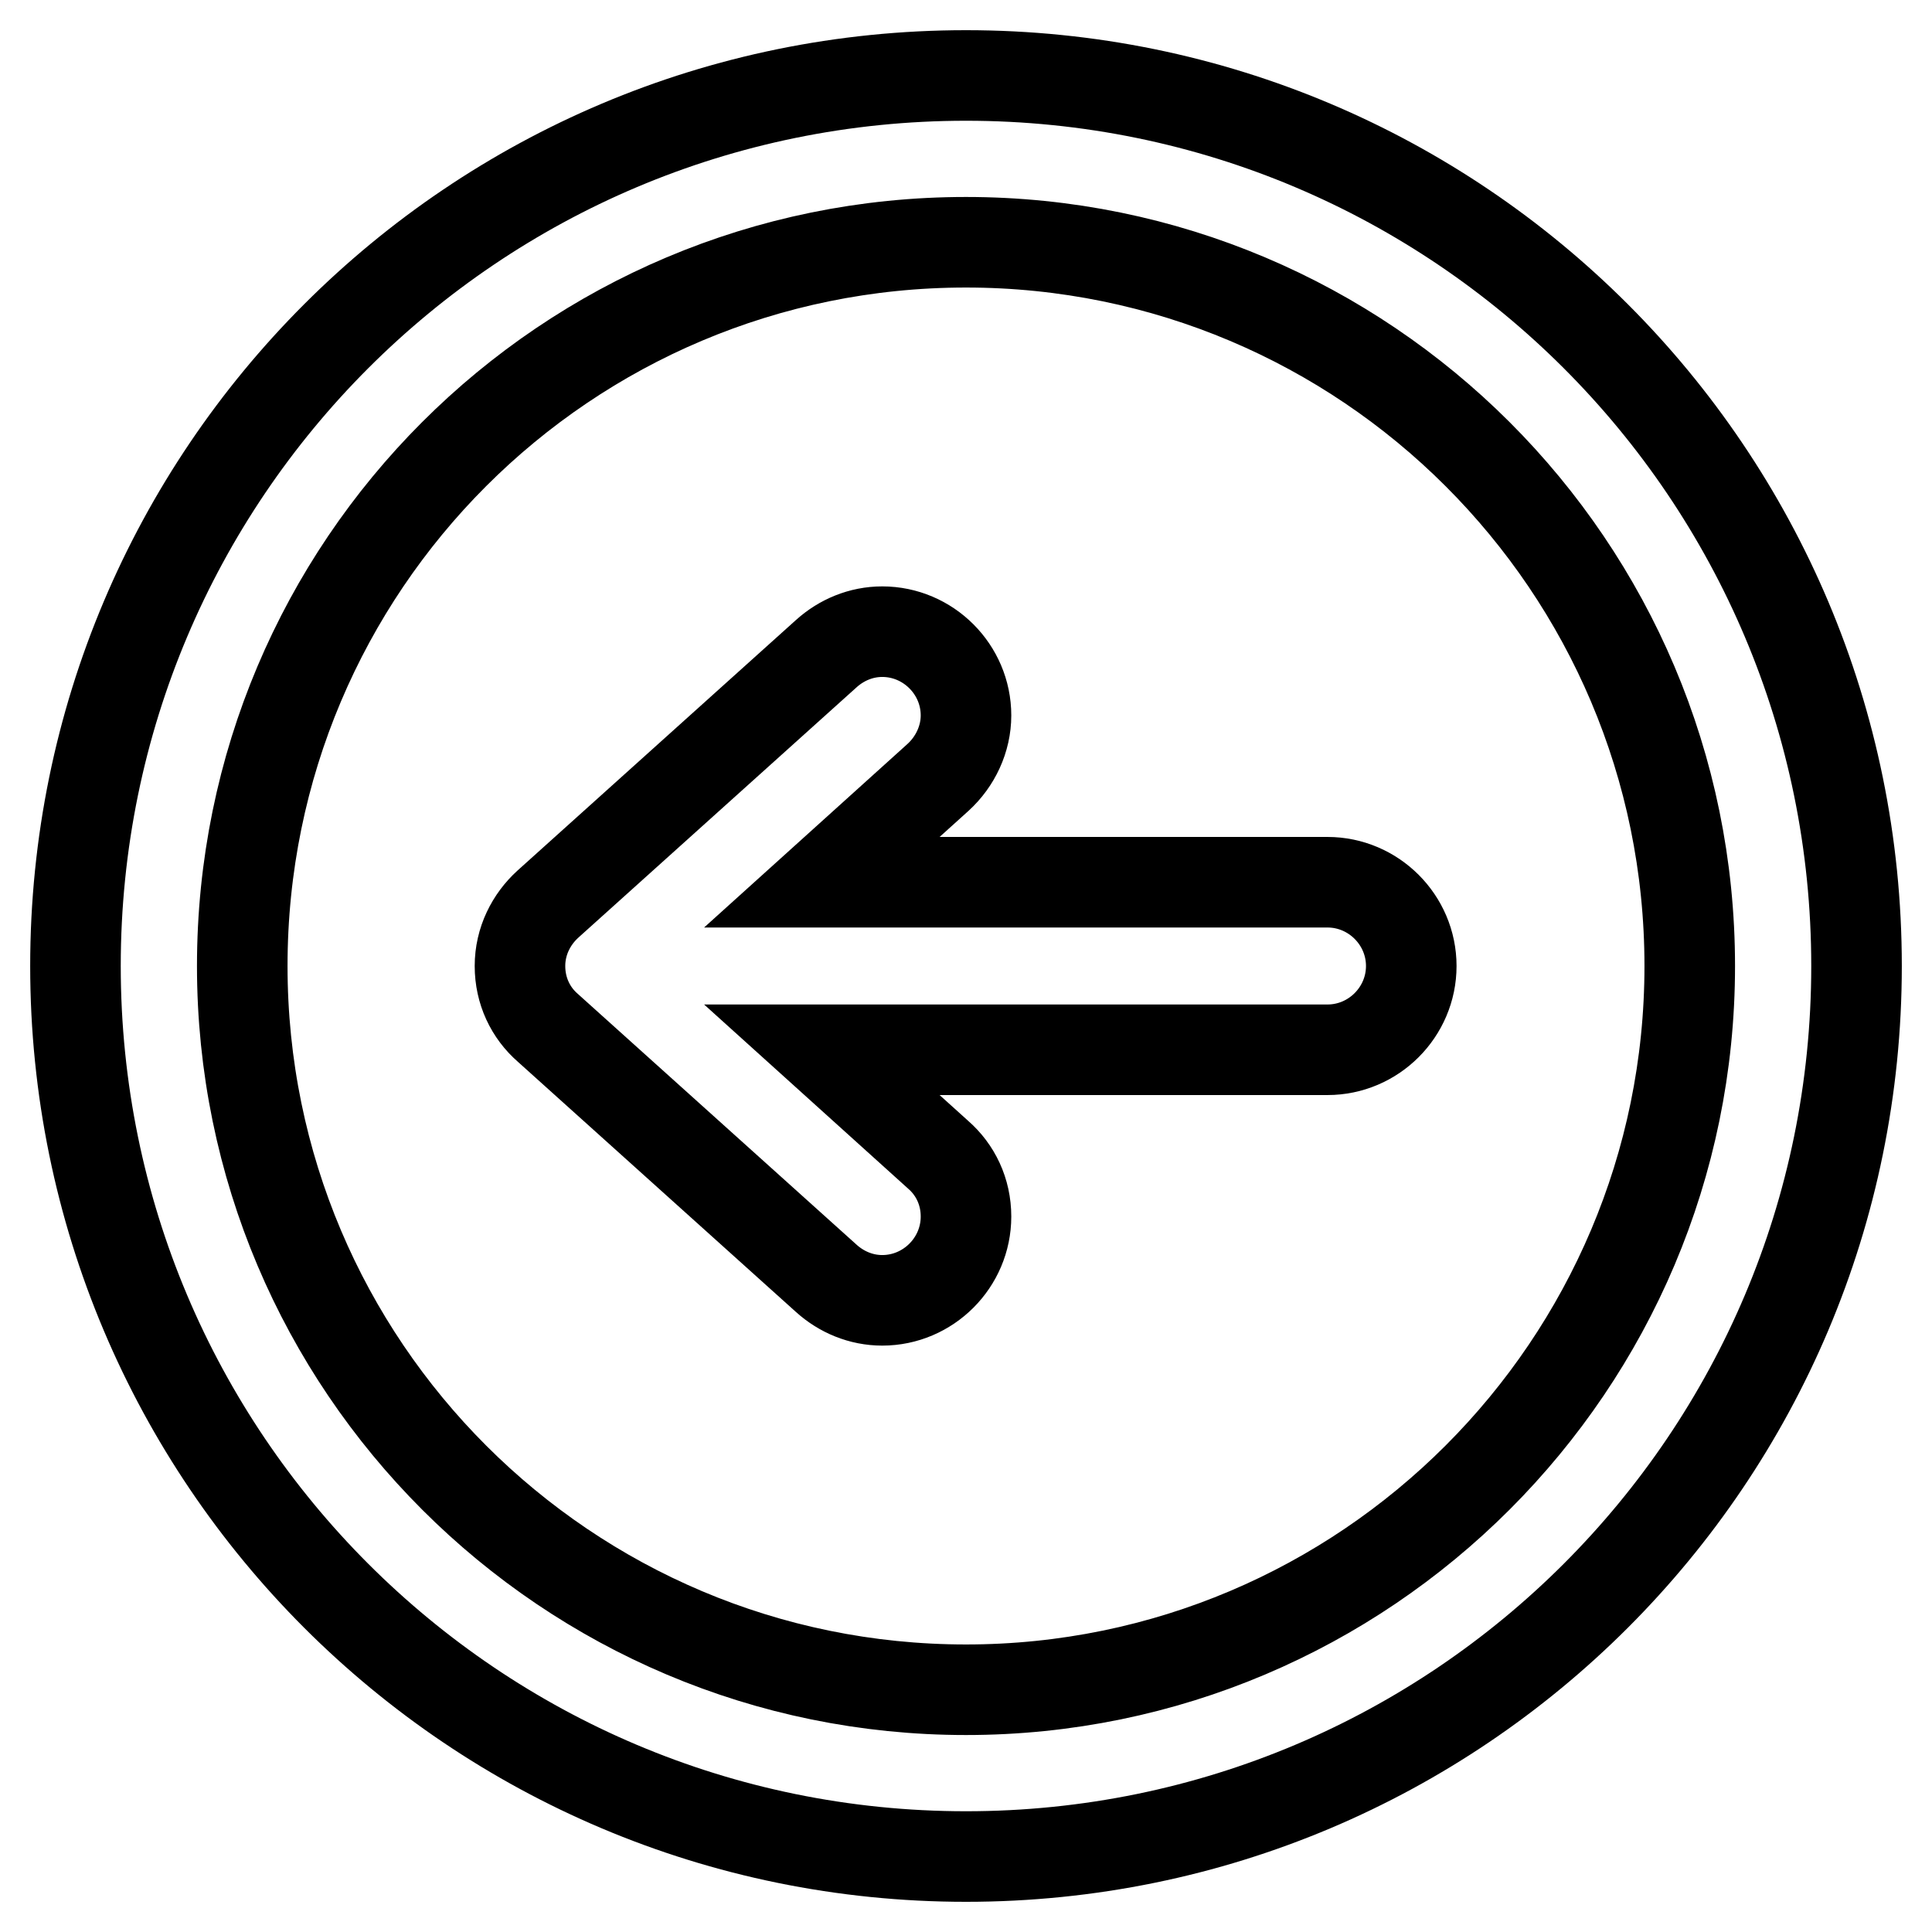
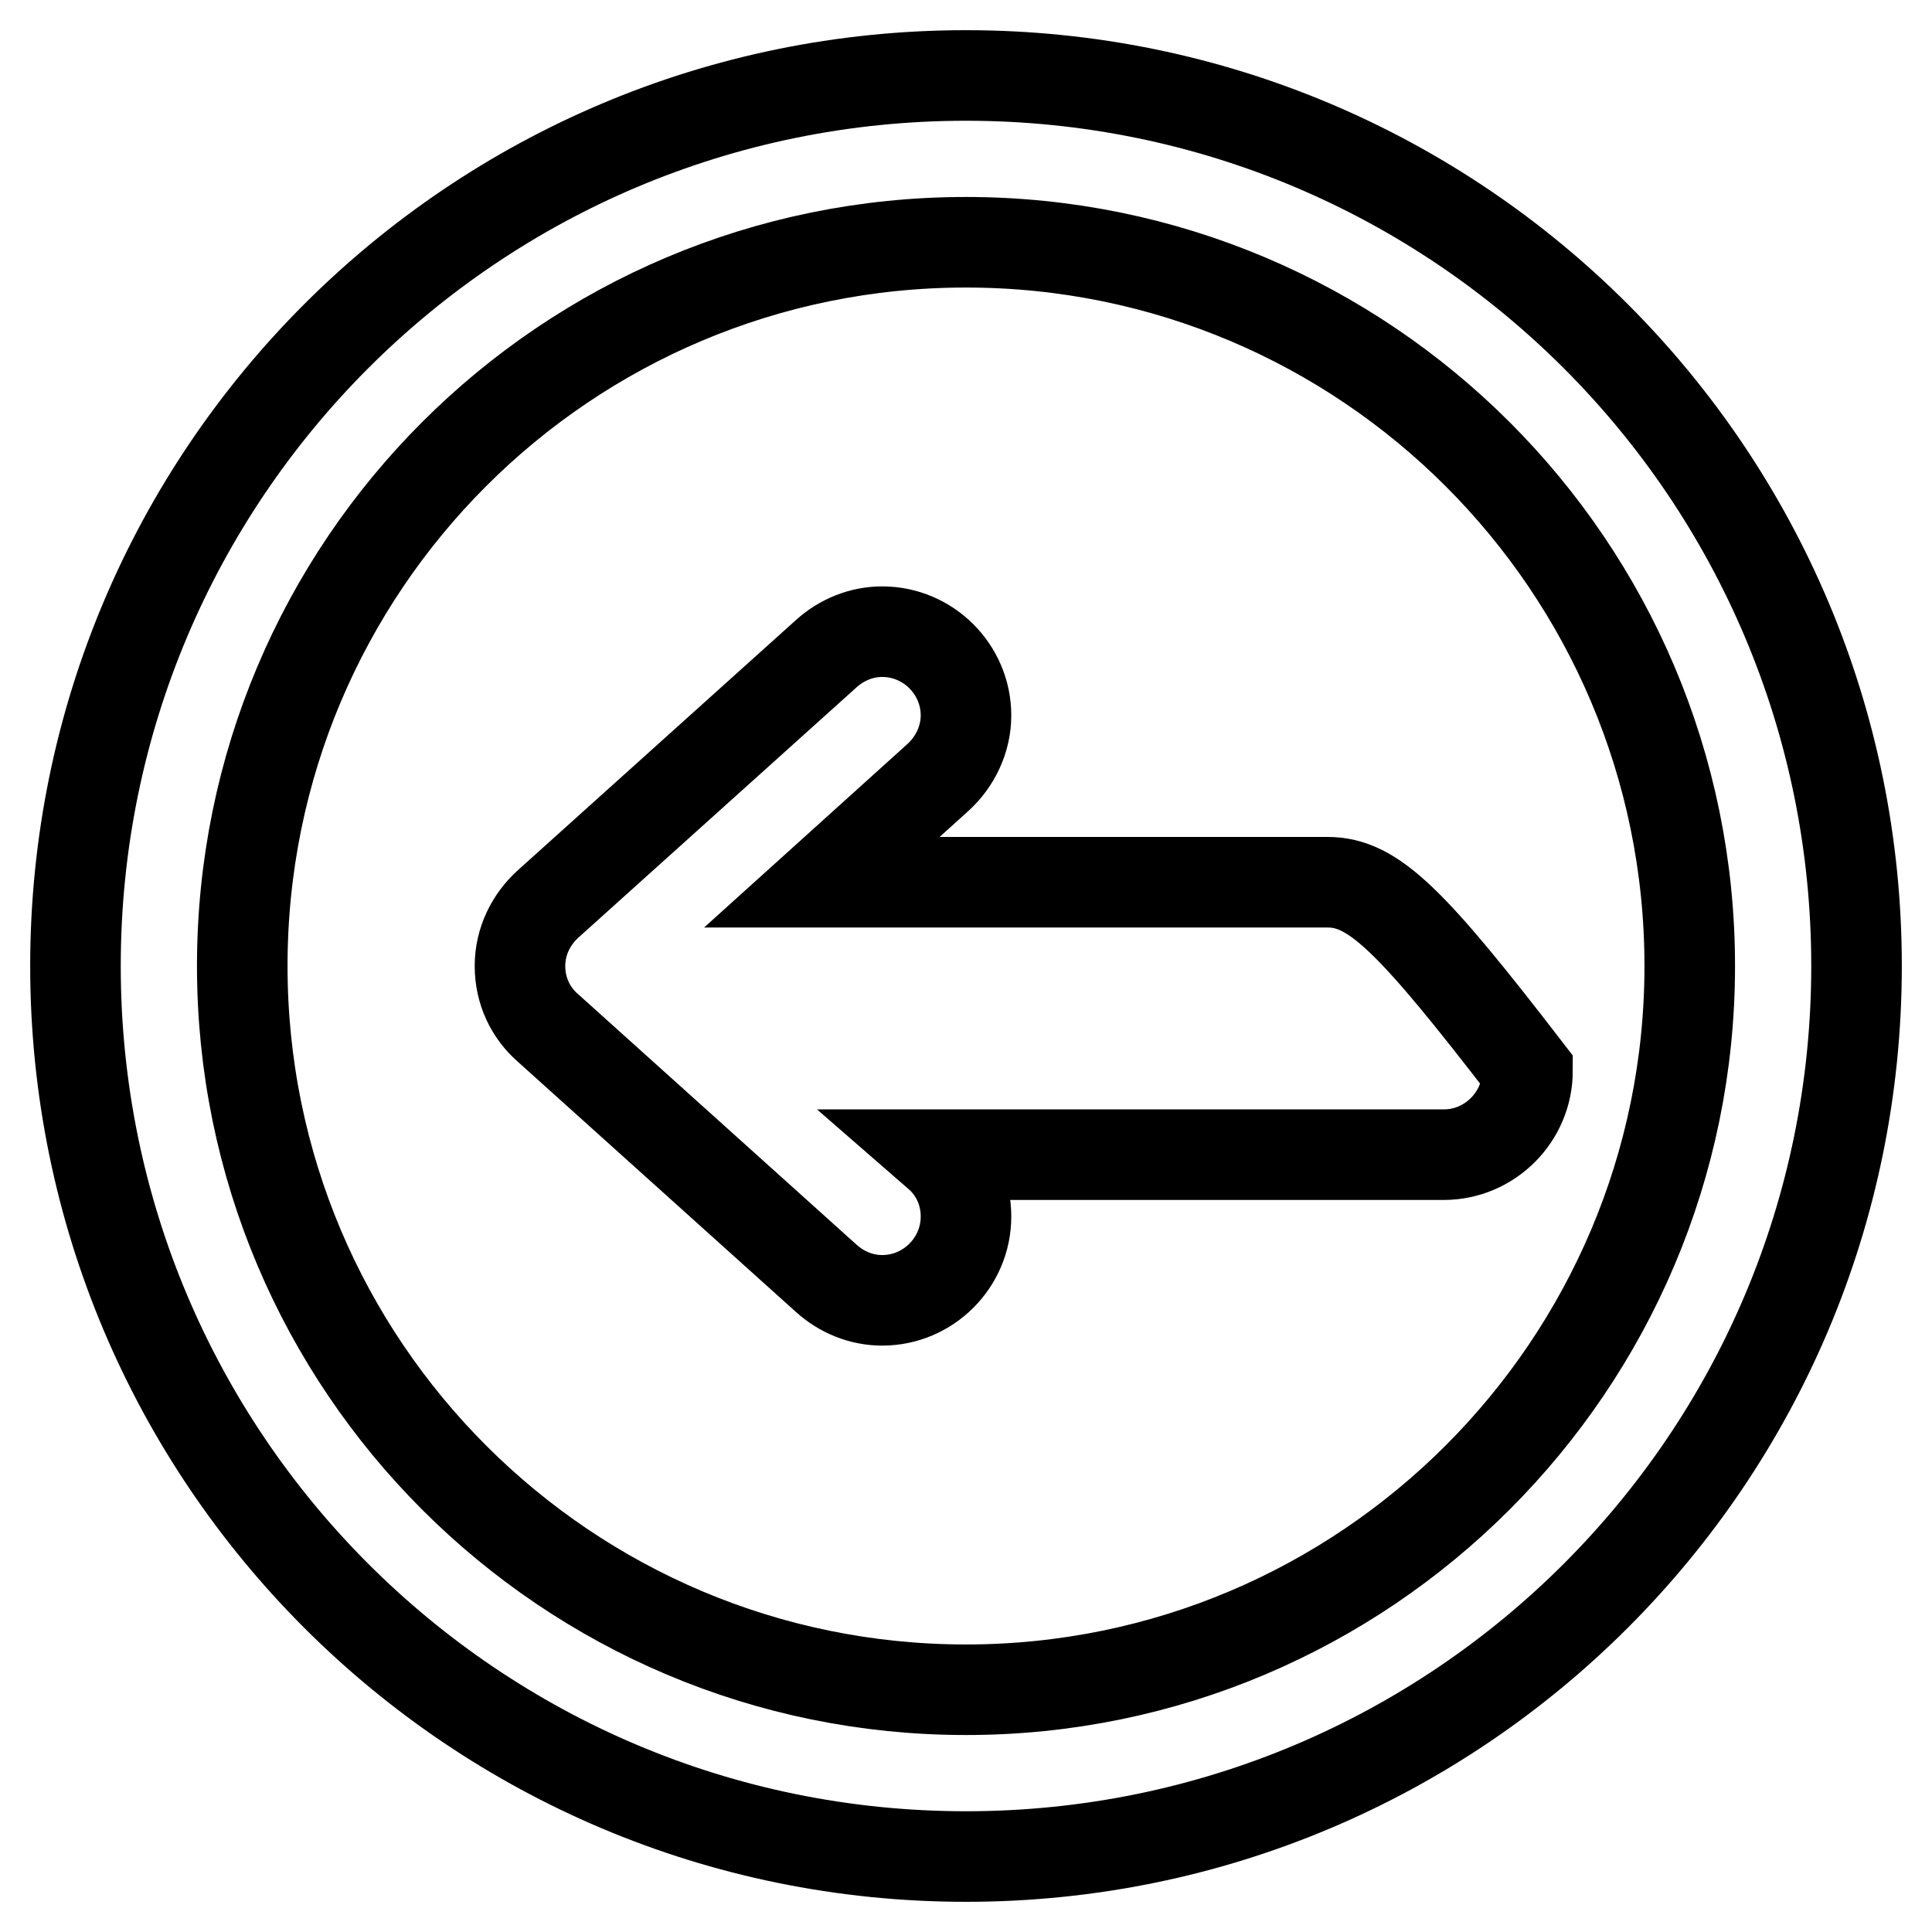
<svg xmlns="http://www.w3.org/2000/svg" version="1.1" x="0px" y="0px" viewBox="0 0 256 256" enable-background="new 0 0 256 256" xml:space="preserve">
  <g>
-     <path stroke-width="12" fill-opacity="0" stroke="#000000" d="M175.9,116.9h-67l15.4-13.9l0,0c2.3-2.1,3.7-5.1,3.7-8.2c0-6.1-5-11.1-11.1-11.1c-2.8,0-5.4,1.1-7.4,2.9 l0,0l-36.9,33.2l0,0c-2.2,2-3.7,4.9-3.7,8.2c0,3.3,1.4,6.2,3.7,8.2l0,0l36.9,33.2l0,0c2,1.8,4.6,2.9,7.4,2.9 c6.1,0,11.1-5,11.1-11.1c0-3.3-1.4-6.2-3.7-8.2l0,0l-15.4-13.9h67c6.1,0,11.1-5,11.1-11.1C187,121.9,182,116.9,175.9,116.9z  M128,10C62.8,10,10,62.8,10,128s52.8,118,118,118s118-52.8,118-118S193.2,10,128,10z M128,223.9c-52.9,0-95.9-42.9-95.9-95.9 c0-53,42.9-95.9,95.9-95.9c52.9,0,95.9,42.9,95.9,95.9C223.9,180.9,180.9,223.9,128,223.9z" />
+     <path stroke-width="12" fill-opacity="0" stroke="#000000" d="M175.9,116.9h-67l15.4-13.9l0,0c2.3-2.1,3.7-5.1,3.7-8.2c0-6.1-5-11.1-11.1-11.1c-2.8,0-5.4,1.1-7.4,2.9 l0,0l-36.9,33.2l0,0c-2.2,2-3.7,4.9-3.7,8.2c0,3.3,1.4,6.2,3.7,8.2l0,0l36.9,33.2l0,0c2,1.8,4.6,2.9,7.4,2.9 c6.1,0,11.1-5,11.1-11.1c0-3.3-1.4-6.2-3.7-8.2l0,0h67c6.1,0,11.1-5,11.1-11.1C187,121.9,182,116.9,175.9,116.9z  M128,10C62.8,10,10,62.8,10,128s52.8,118,118,118s118-52.8,118-118S193.2,10,128,10z M128,223.9c-52.9,0-95.9-42.9-95.9-95.9 c0-53,42.9-95.9,95.9-95.9c52.9,0,95.9,42.9,95.9,95.9C223.9,180.9,180.9,223.9,128,223.9z" />
  </g>
</svg>